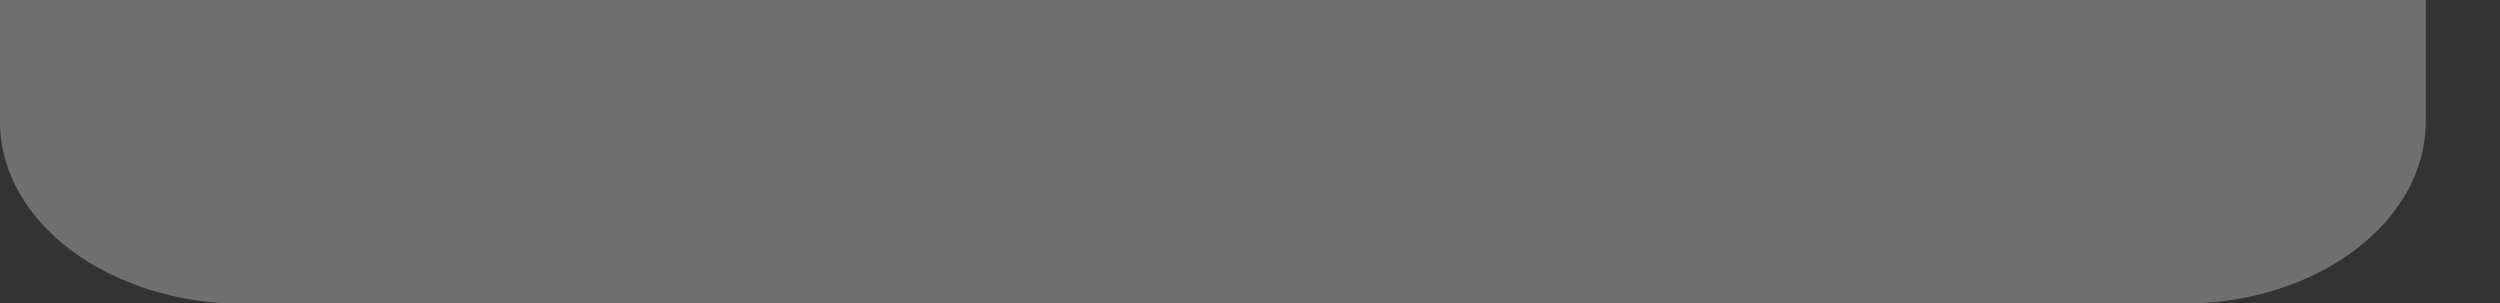
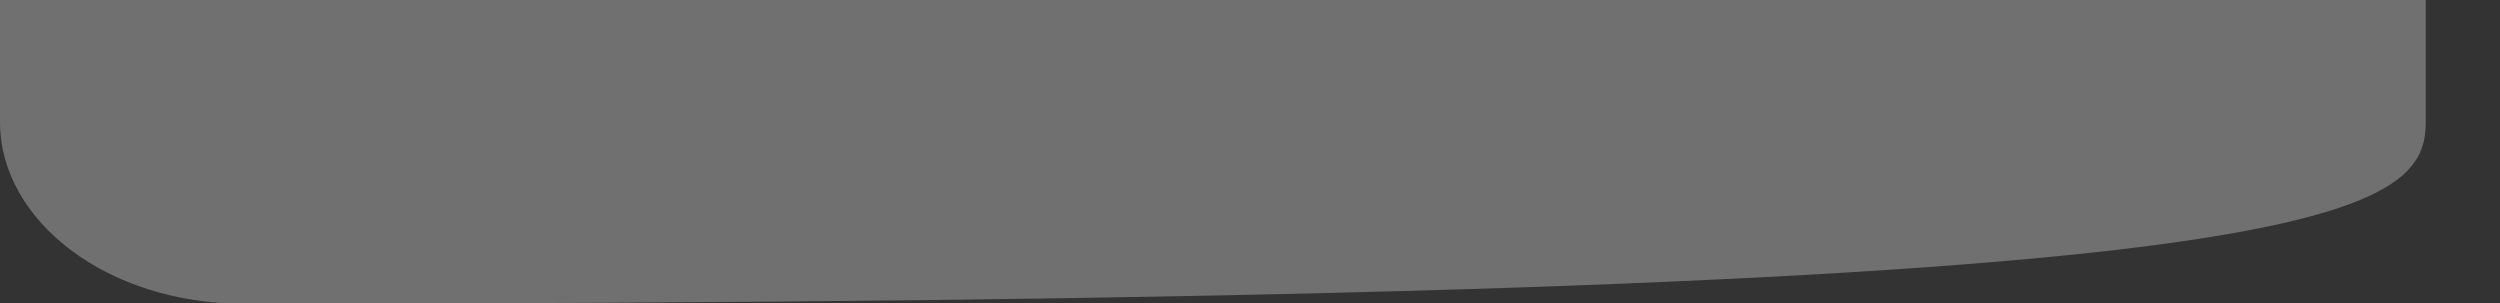
<svg xmlns="http://www.w3.org/2000/svg" fill="none" height="100%" overflow="visible" preserveAspectRatio="none" style="display: block;" viewBox="0 0 33 4" width="100%">
  <rect x="0" y="0" width="33" height="4" fill="#333333" stroke="none" />
-   <path d="M0 0V1.607C0 2.932 1.439 4.009 3.206 4.009H28.814C30.581 4.009 32.02 2.932 32.02 1.607V0H0Z" fill="white" id="Vector" opacity="0.3" />
+   <path d="M0 0V1.607C0 2.932 1.439 4.009 3.206 4.009C30.581 4.009 32.02 2.932 32.02 1.607V0H0Z" fill="white" id="Vector" opacity="0.3" />
</svg>